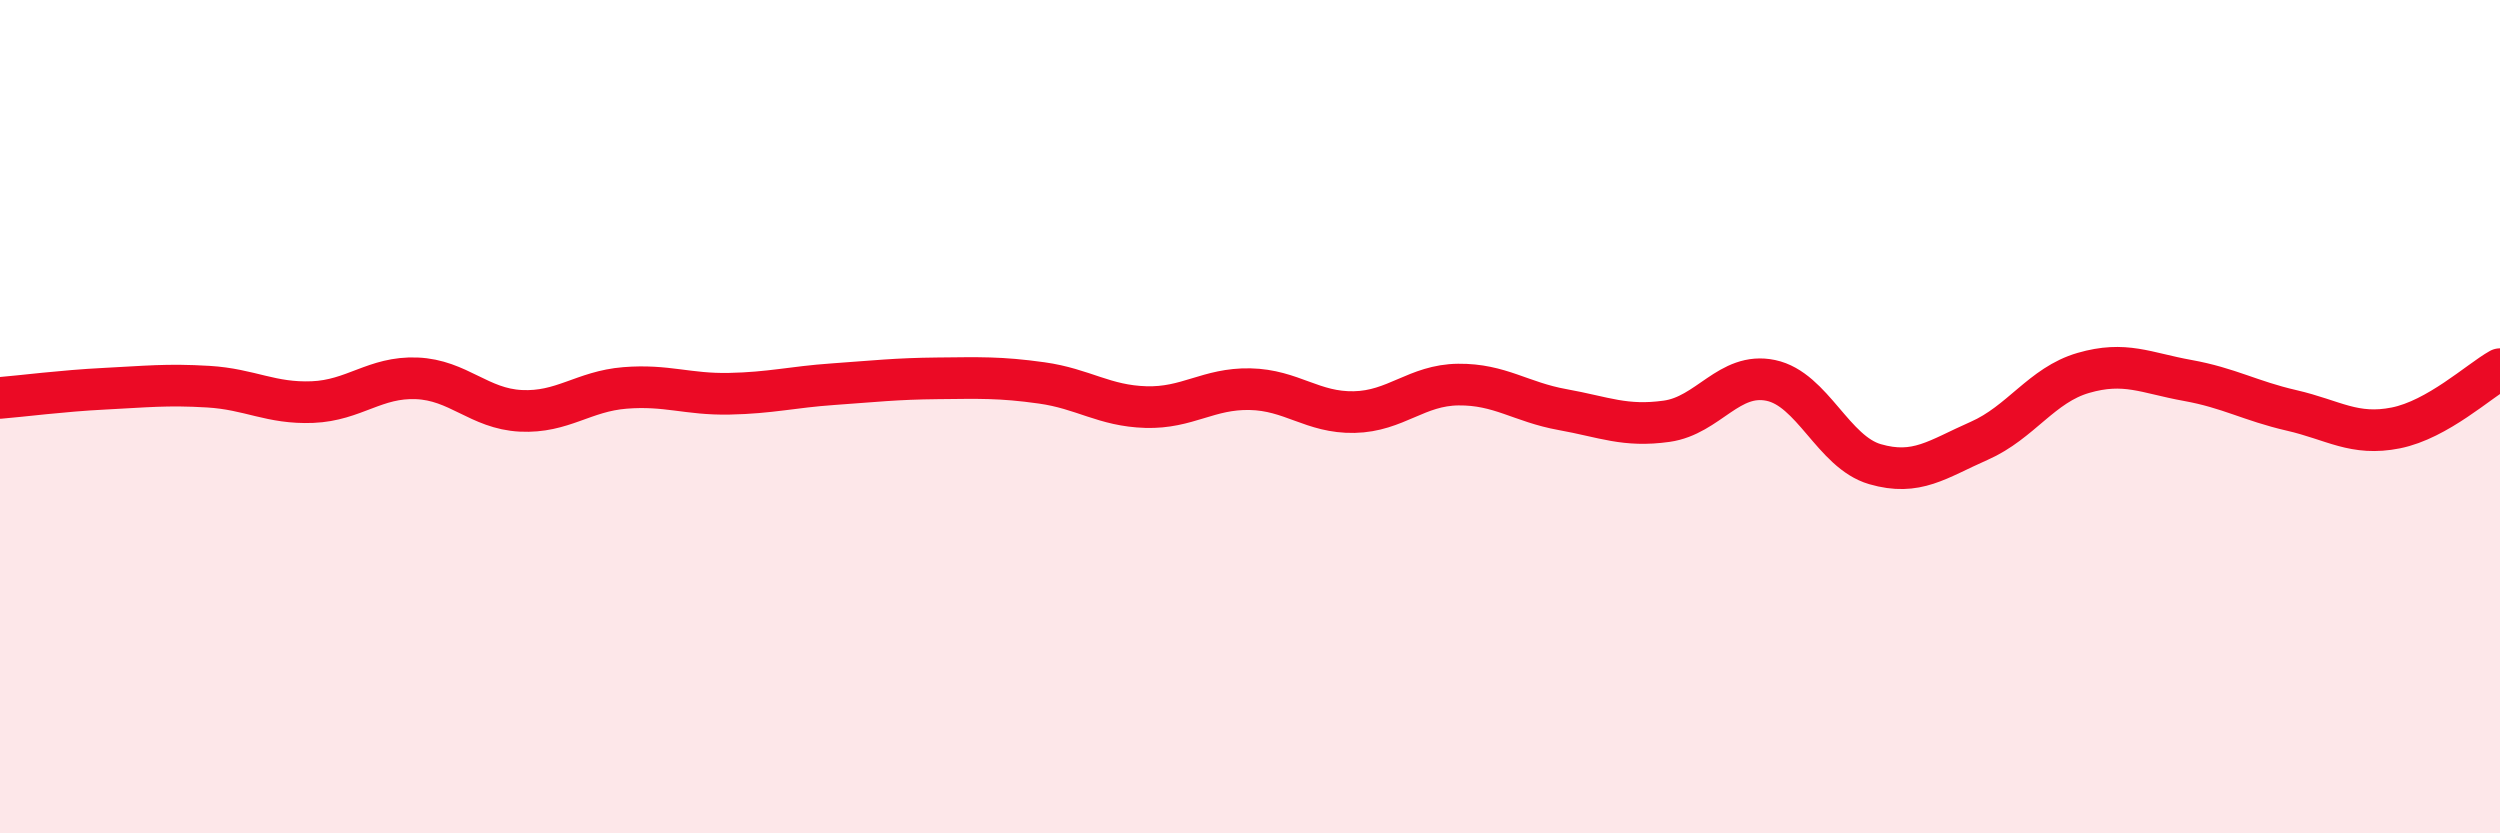
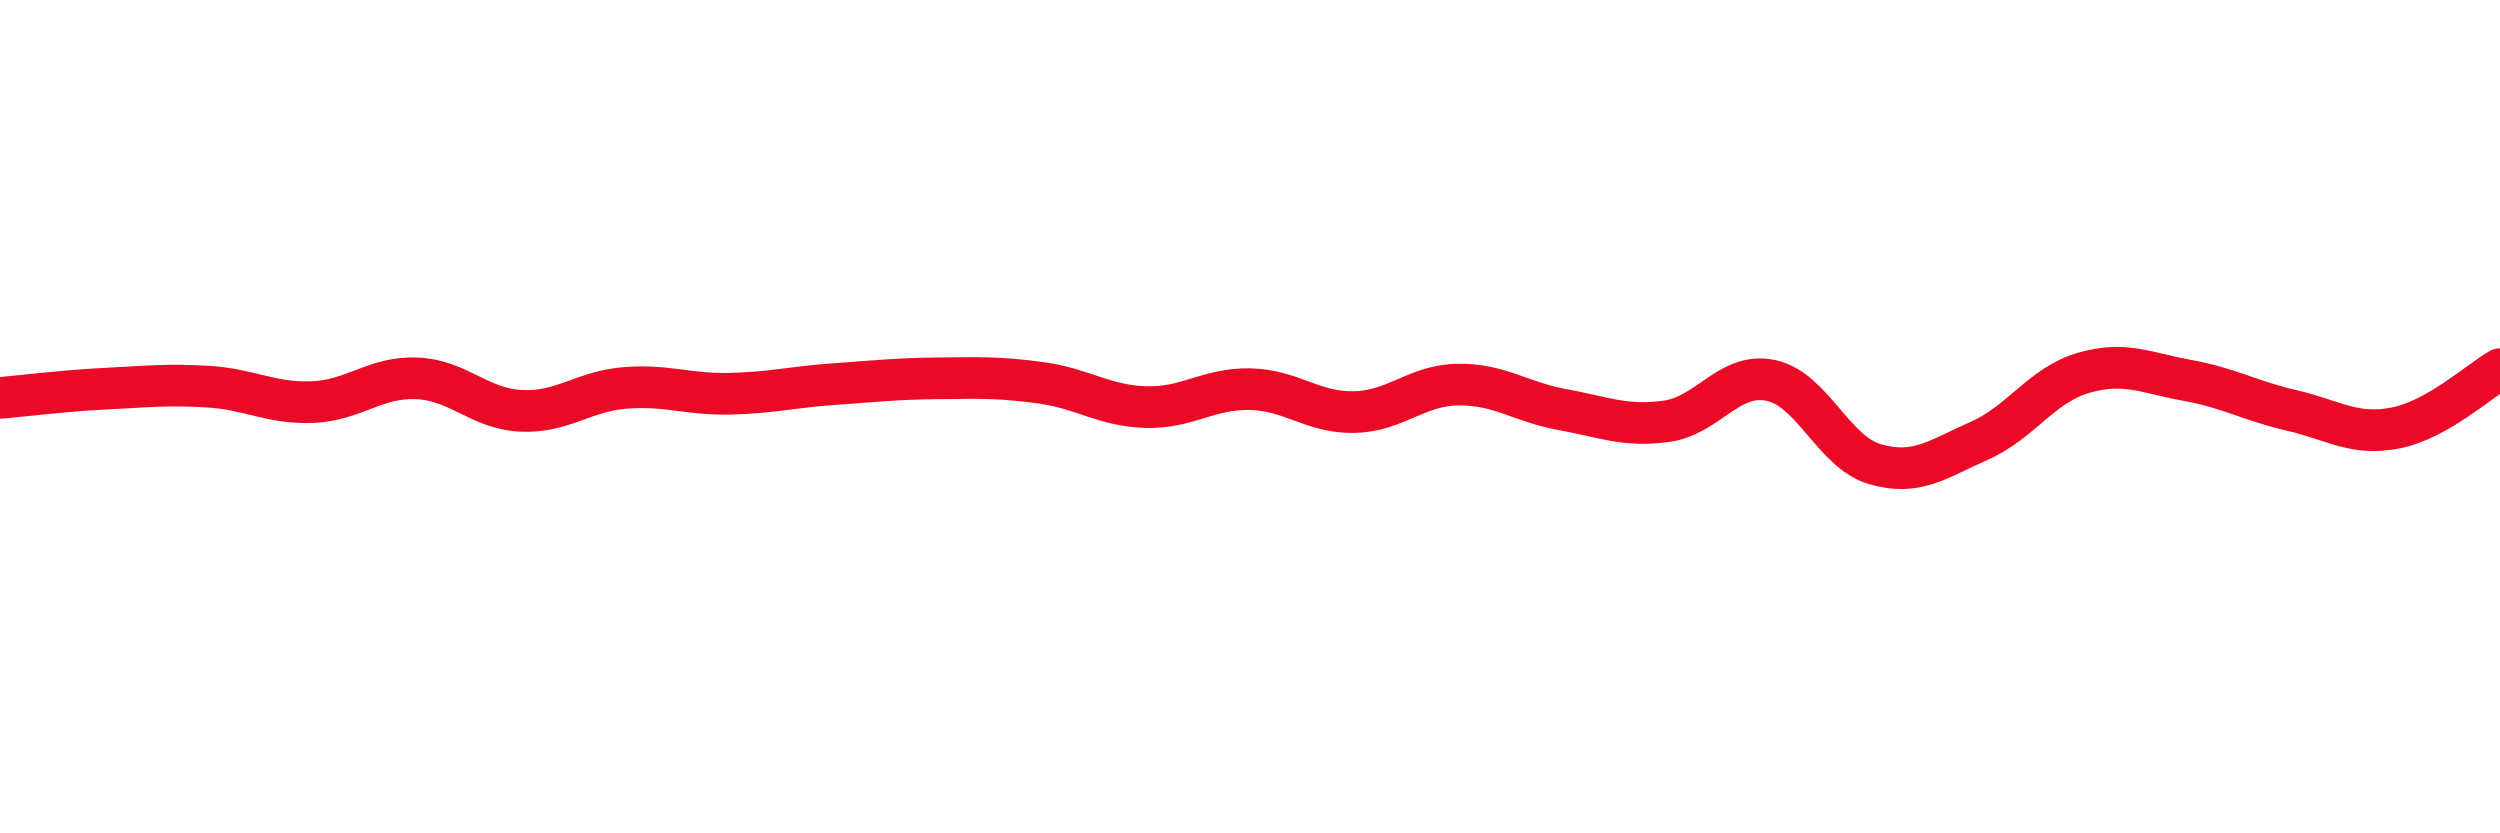
<svg xmlns="http://www.w3.org/2000/svg" width="60" height="20" viewBox="0 0 60 20">
-   <path d="M 0,9.55 C 0.5,9.51 1.5,9.38 2.5,9.33 C 3.5,9.28 4,9.22 5,9.28 C 6,9.34 6.5,9.69 7.5,9.65 C 8.5,9.61 9,9.04 10,9.08 C 11,9.12 11.5,9.81 12.5,9.86 C 13.5,9.91 14,9.39 15,9.31 C 16,9.23 16.5,9.47 17.5,9.45 C 18.5,9.43 19,9.29 20,9.22 C 21,9.15 21.5,9.09 22.5,9.08 C 23.5,9.07 24,9.05 25,9.19 C 26,9.33 26.5,9.74 27.5,9.77 C 28.5,9.8 29,9.32 30,9.34 C 31,9.36 31.5,9.91 32.5,9.89 C 33.5,9.87 34,9.24 35,9.23 C 36,9.22 36.5,9.65 37.5,9.83 C 38.5,10.01 39,10.25 40,10.11 C 41,9.97 41.5,8.92 42.5,9.13 C 43.5,9.34 44,10.85 45,11.14 C 46,11.43 46.5,11.02 47.5,10.58 C 48.5,10.14 49,9.24 50,8.95 C 51,8.66 51.5,8.95 52.5,9.13 C 53.5,9.31 54,9.62 55,9.85 C 56,10.08 56.5,10.47 57.5,10.27 C 58.5,10.07 59.5,9.14 60,8.86L60 20L0 20Z" fill="#EB0A25" opacity="0.1" stroke-linecap="round" stroke-linejoin="round" />
  <path d="M 0,9.55 C 0.5,9.51 1.5,9.38 2.5,9.33 C 3.5,9.28 4,9.22 5,9.28 C 6,9.34 6.5,9.69 7.5,9.65 C 8.5,9.61 9,9.04 10,9.08 C 11,9.12 11.5,9.81 12.5,9.86 C 13.5,9.91 14,9.39 15,9.31 C 16,9.23 16.5,9.47 17.5,9.45 C 18.5,9.43 19,9.29 20,9.22 C 21,9.15 21.5,9.09 22.5,9.08 C 23.5,9.07 24,9.05 25,9.19 C 26,9.33 26.5,9.74 27.5,9.77 C 28.5,9.8 29,9.32 30,9.34 C 31,9.36 31.5,9.91 32.5,9.89 C 33.5,9.87 34,9.24 35,9.23 C 36,9.22 36.5,9.65 37.5,9.83 C 38.5,10.01 39,10.25 40,10.11 C 41,9.97 41.5,8.92 42.5,9.13 C 43.5,9.34 44,10.85 45,11.14 C 46,11.43 46.5,11.02 47.5,10.58 C 48.5,10.14 49,9.24 50,8.95 C 51,8.66 51.5,8.95 52.5,9.13 C 53.5,9.31 54,9.62 55,9.85 C 56,10.08 56.5,10.47 57.5,10.27 C 58.5,10.07 59.5,9.14 60,8.86" stroke="#EB0A25" stroke-width="1" fill="none" stroke-linecap="round" stroke-linejoin="round" />
</svg>